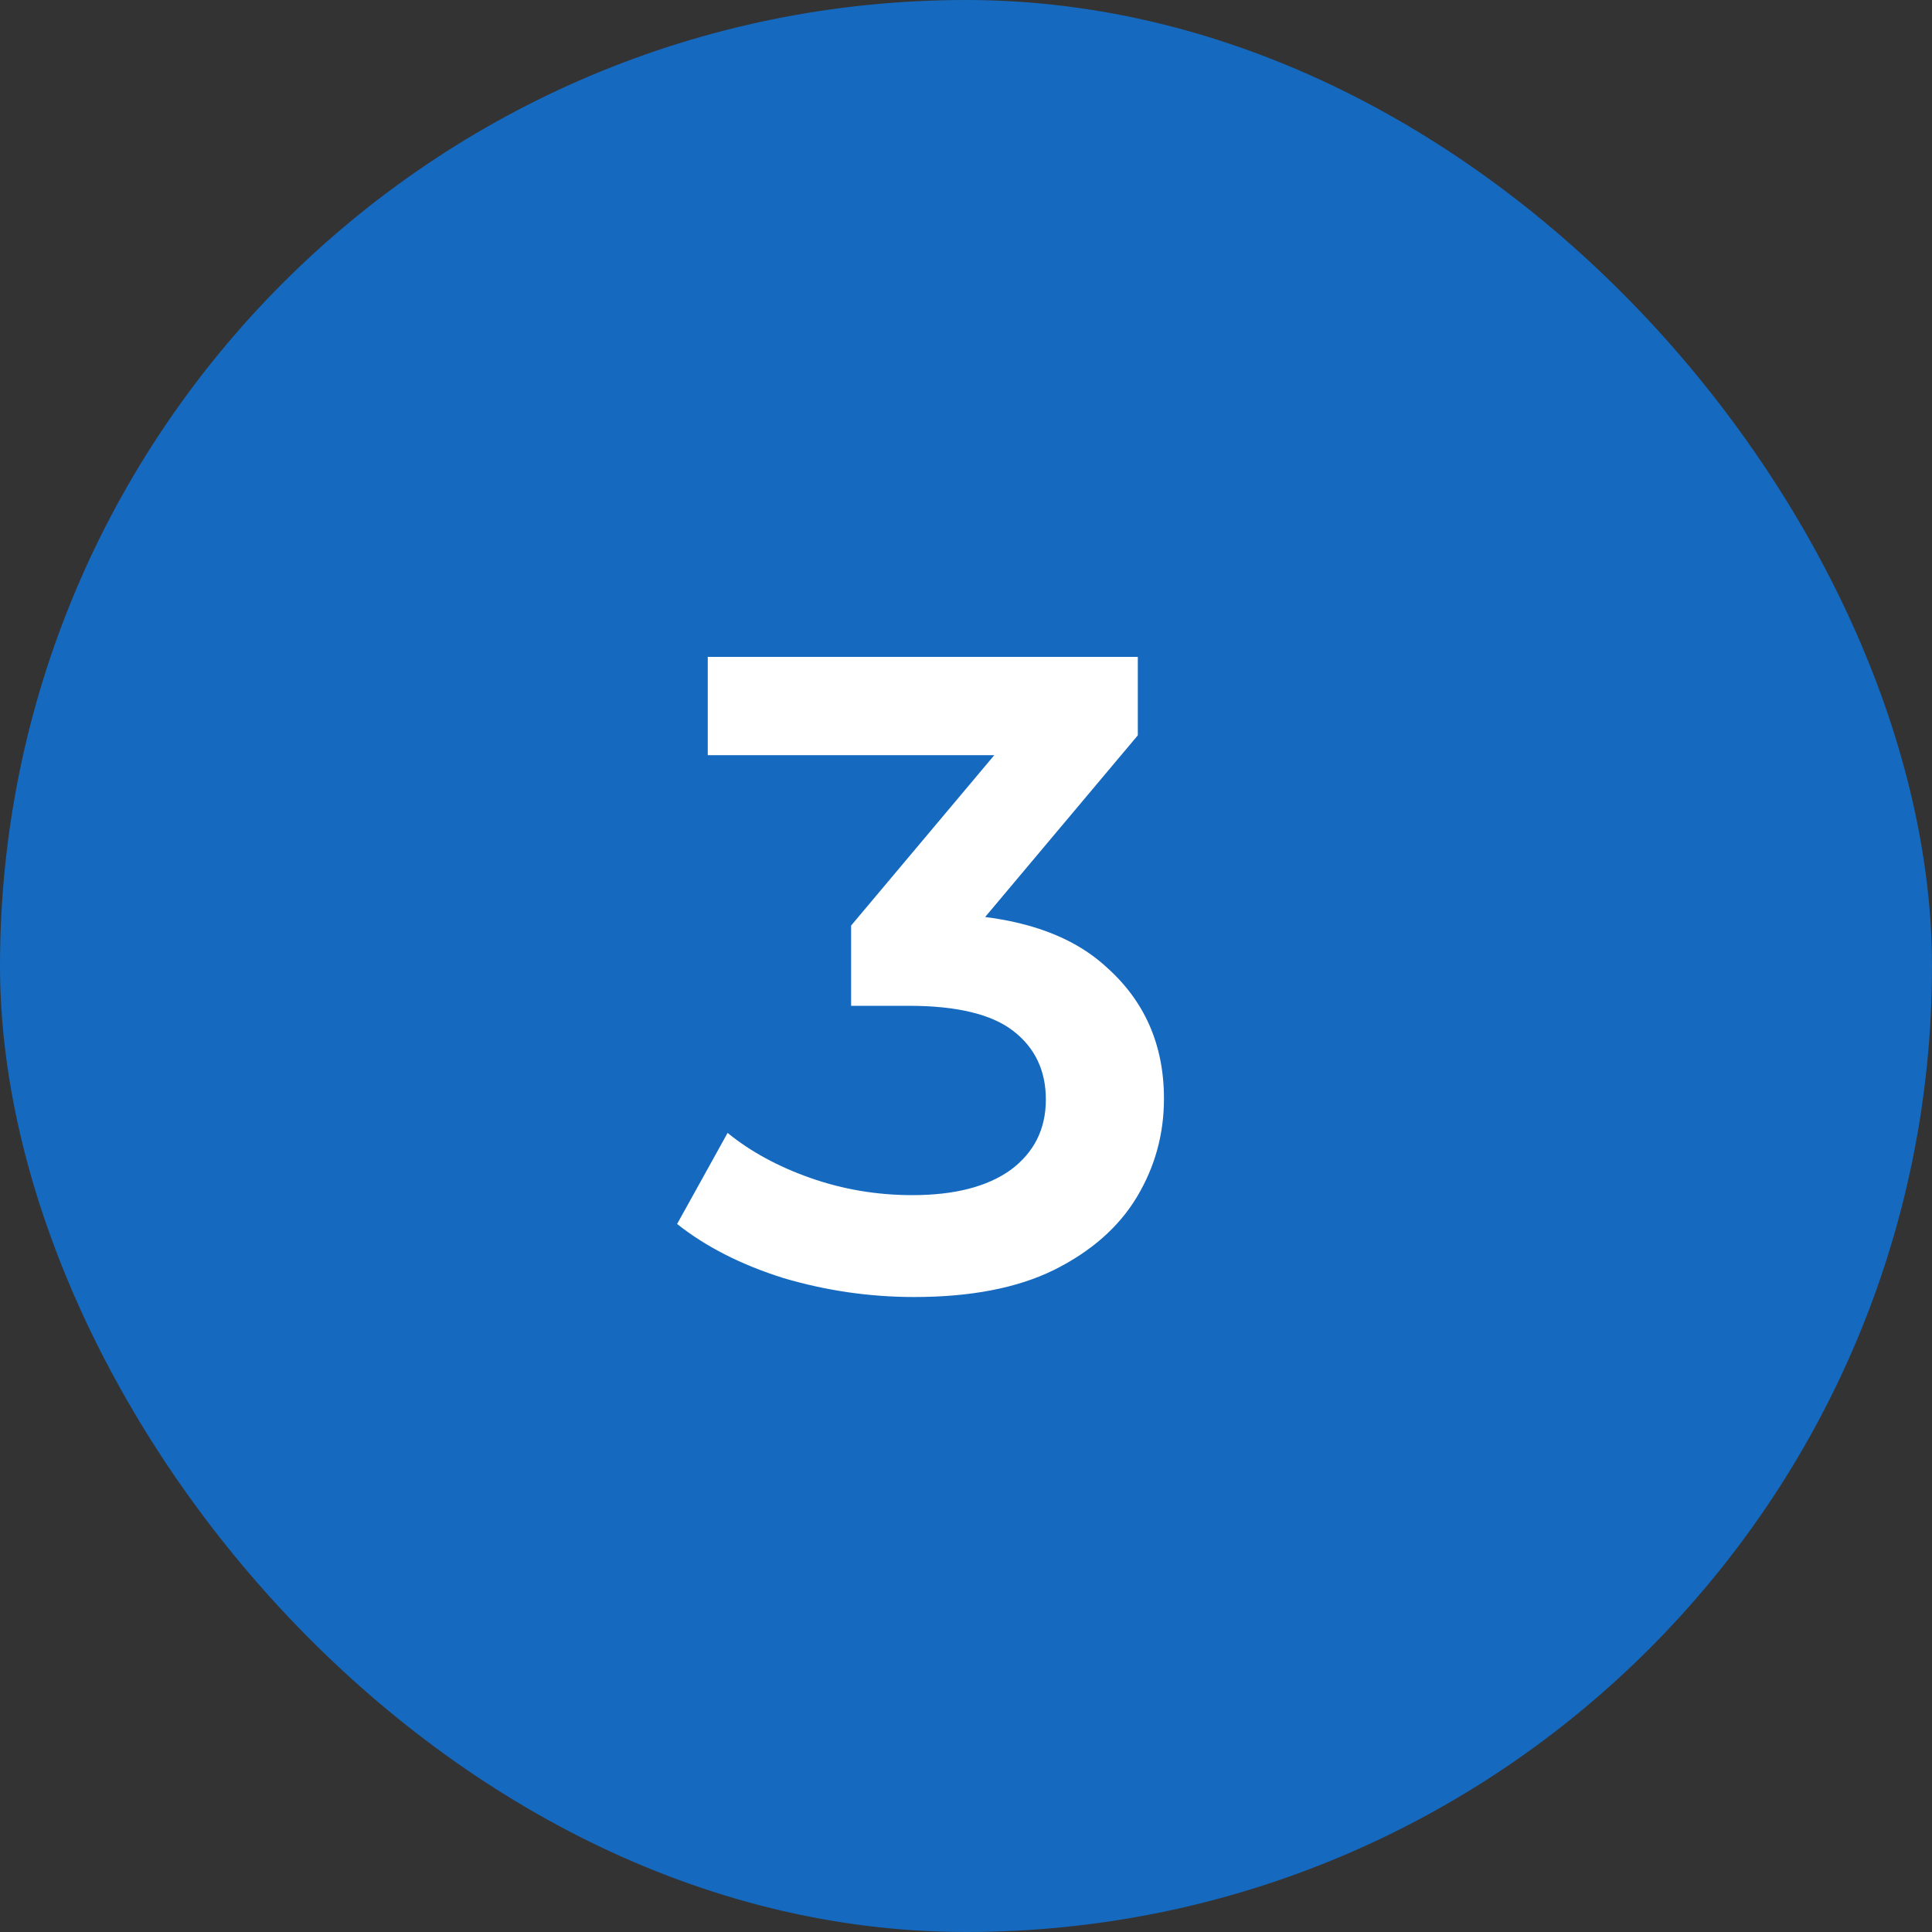
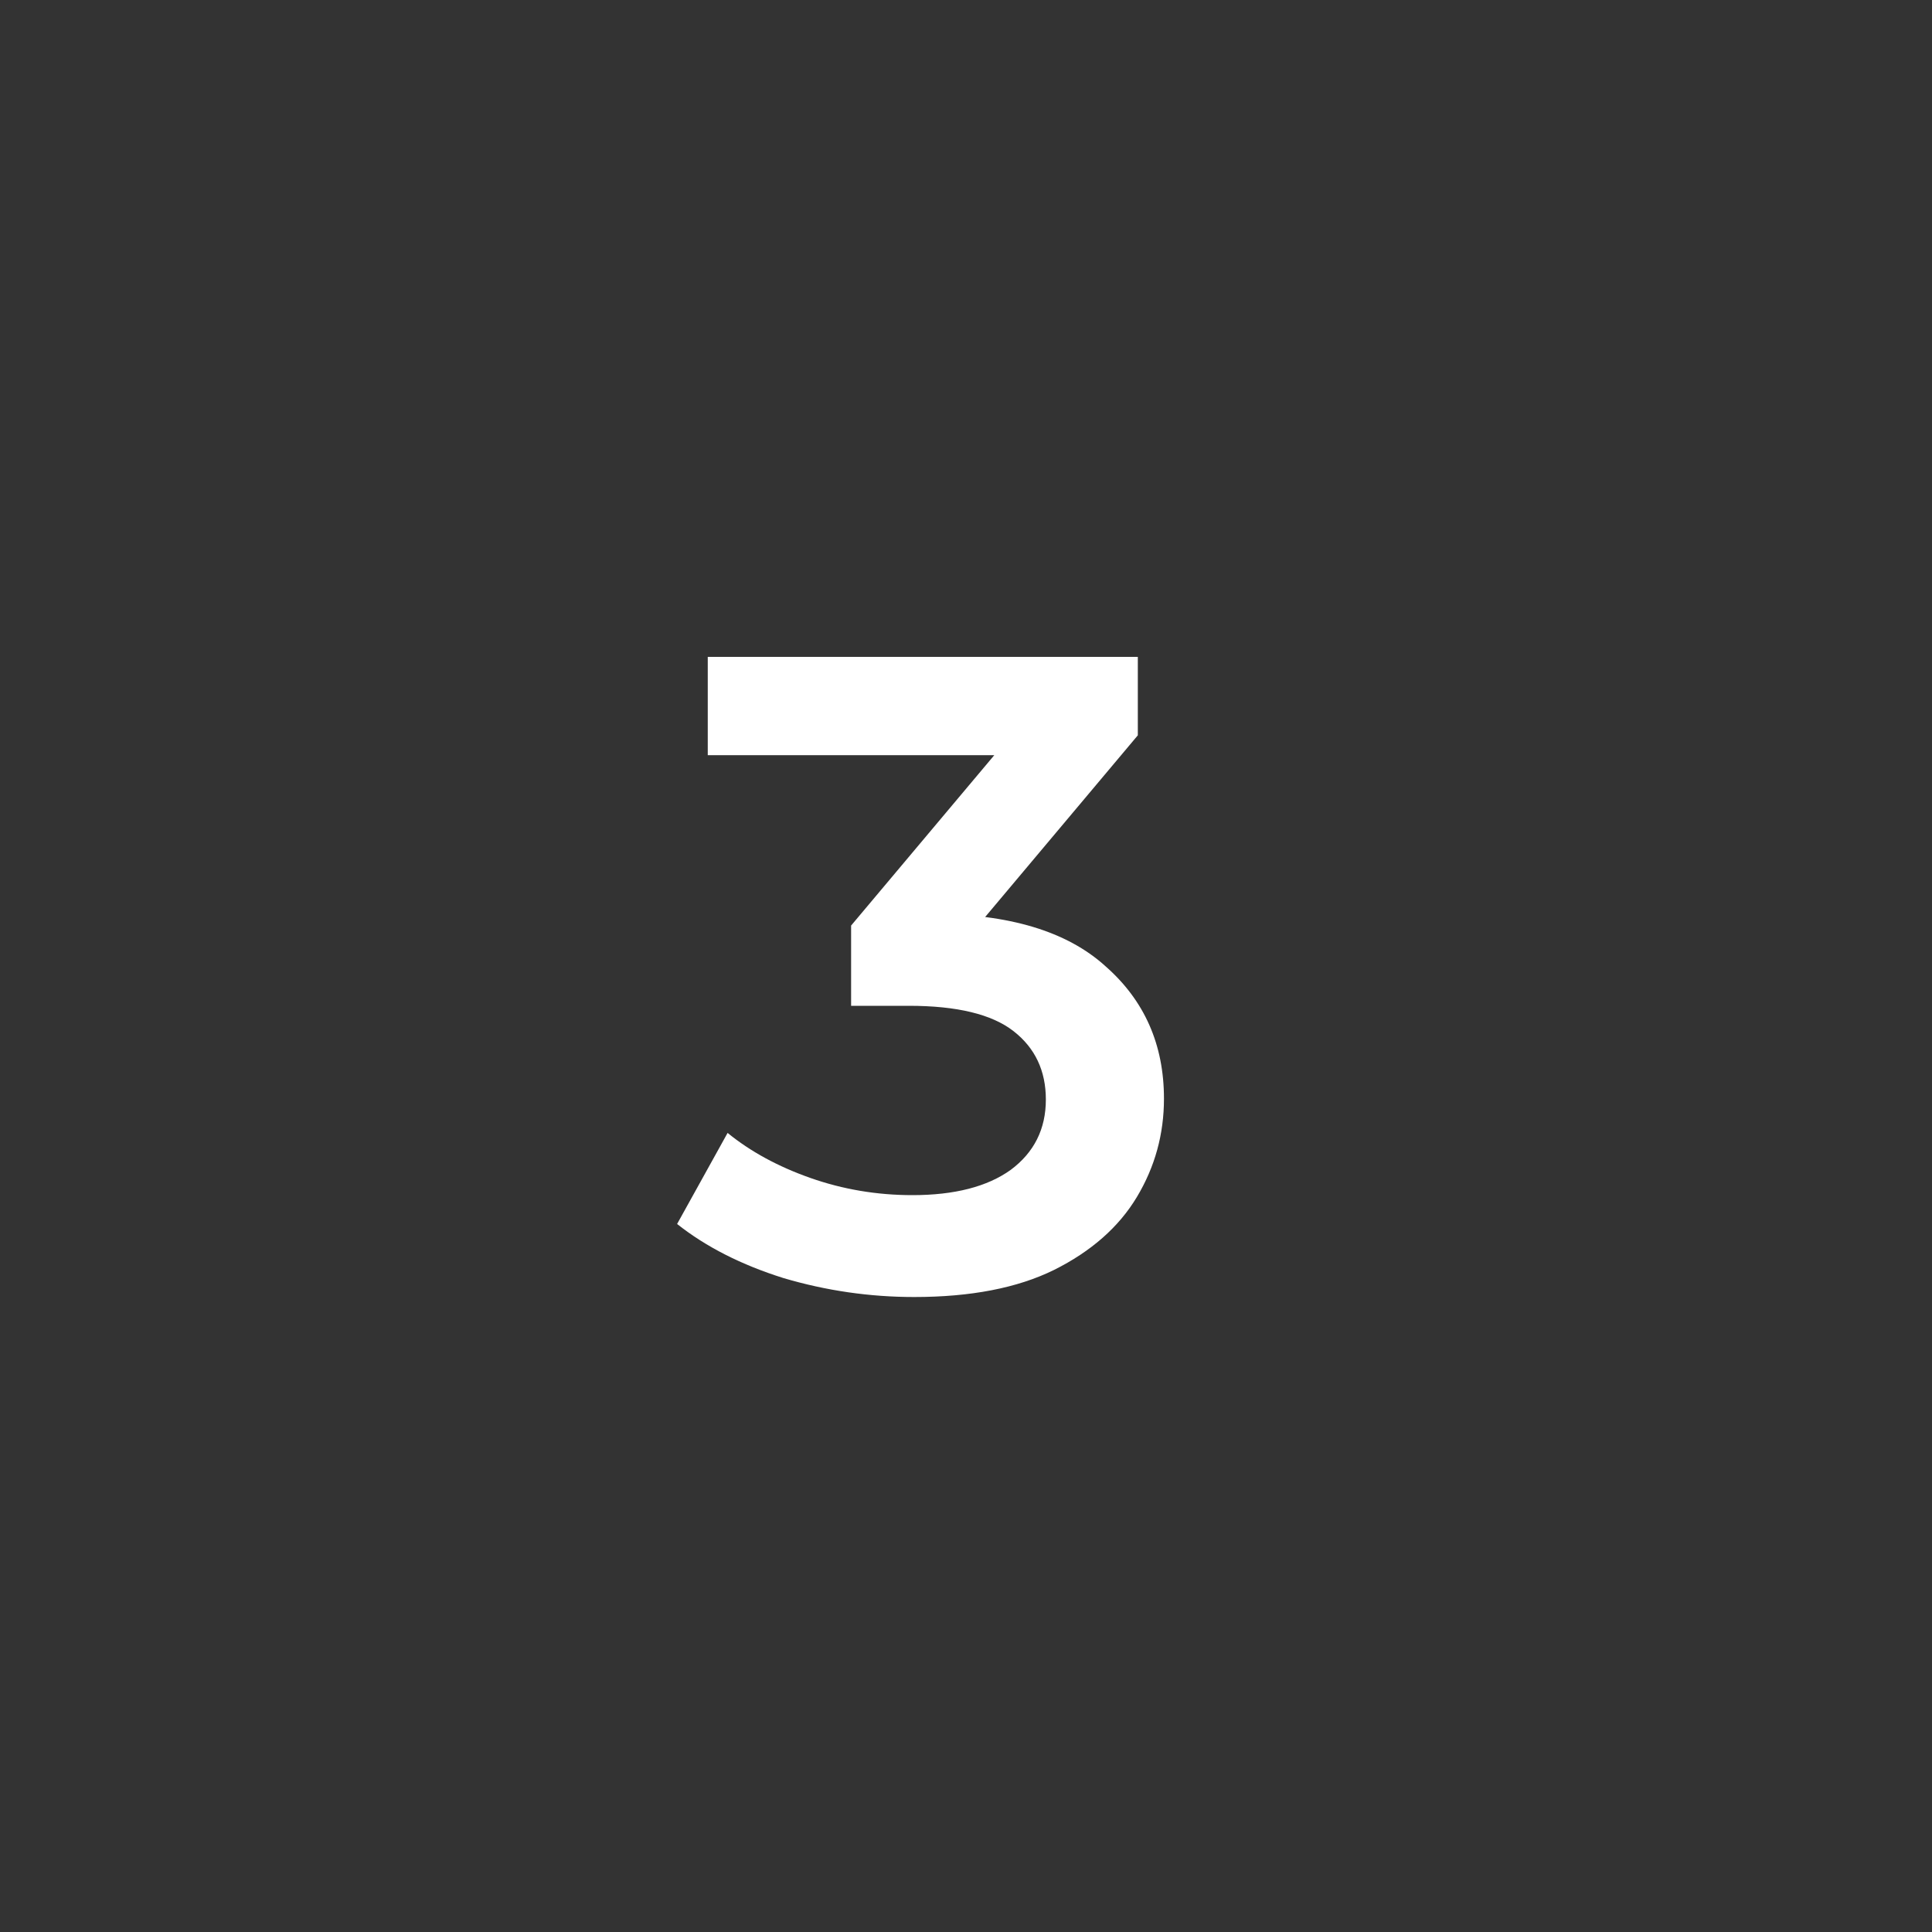
<svg xmlns="http://www.w3.org/2000/svg" width="30" height="30" viewBox="0 0 30 30" fill="none">
  <rect x="0" y="0" width="30" height="30" fill="#333333" stroke="none" />
-   <rect width="30" height="30" rx="15" fill="#1569BF" />
  <path d="M14.196 20.14C13.505 20.14 12.829 20.042 12.166 19.846C11.513 19.641 10.962 19.361 10.514 19.006L11.298 17.592C11.653 17.881 12.082 18.115 12.586 18.292C13.09 18.469 13.617 18.558 14.168 18.558C14.821 18.558 15.33 18.427 15.694 18.166C16.058 17.895 16.24 17.531 16.24 17.074C16.24 16.626 16.072 16.271 15.736 16.01C15.4 15.749 14.859 15.618 14.112 15.618H13.216V14.372L16.016 11.04L16.254 11.726H10.99V10.2H17.668V11.418L14.868 14.75L13.916 14.19H14.462C15.666 14.19 16.567 14.461 17.164 15.002C17.771 15.534 18.074 16.22 18.074 17.06C18.074 17.611 17.934 18.119 17.654 18.586C17.374 19.053 16.945 19.431 16.366 19.72C15.797 20 15.073 20.14 14.196 20.14Z" fill="white" />
</svg>